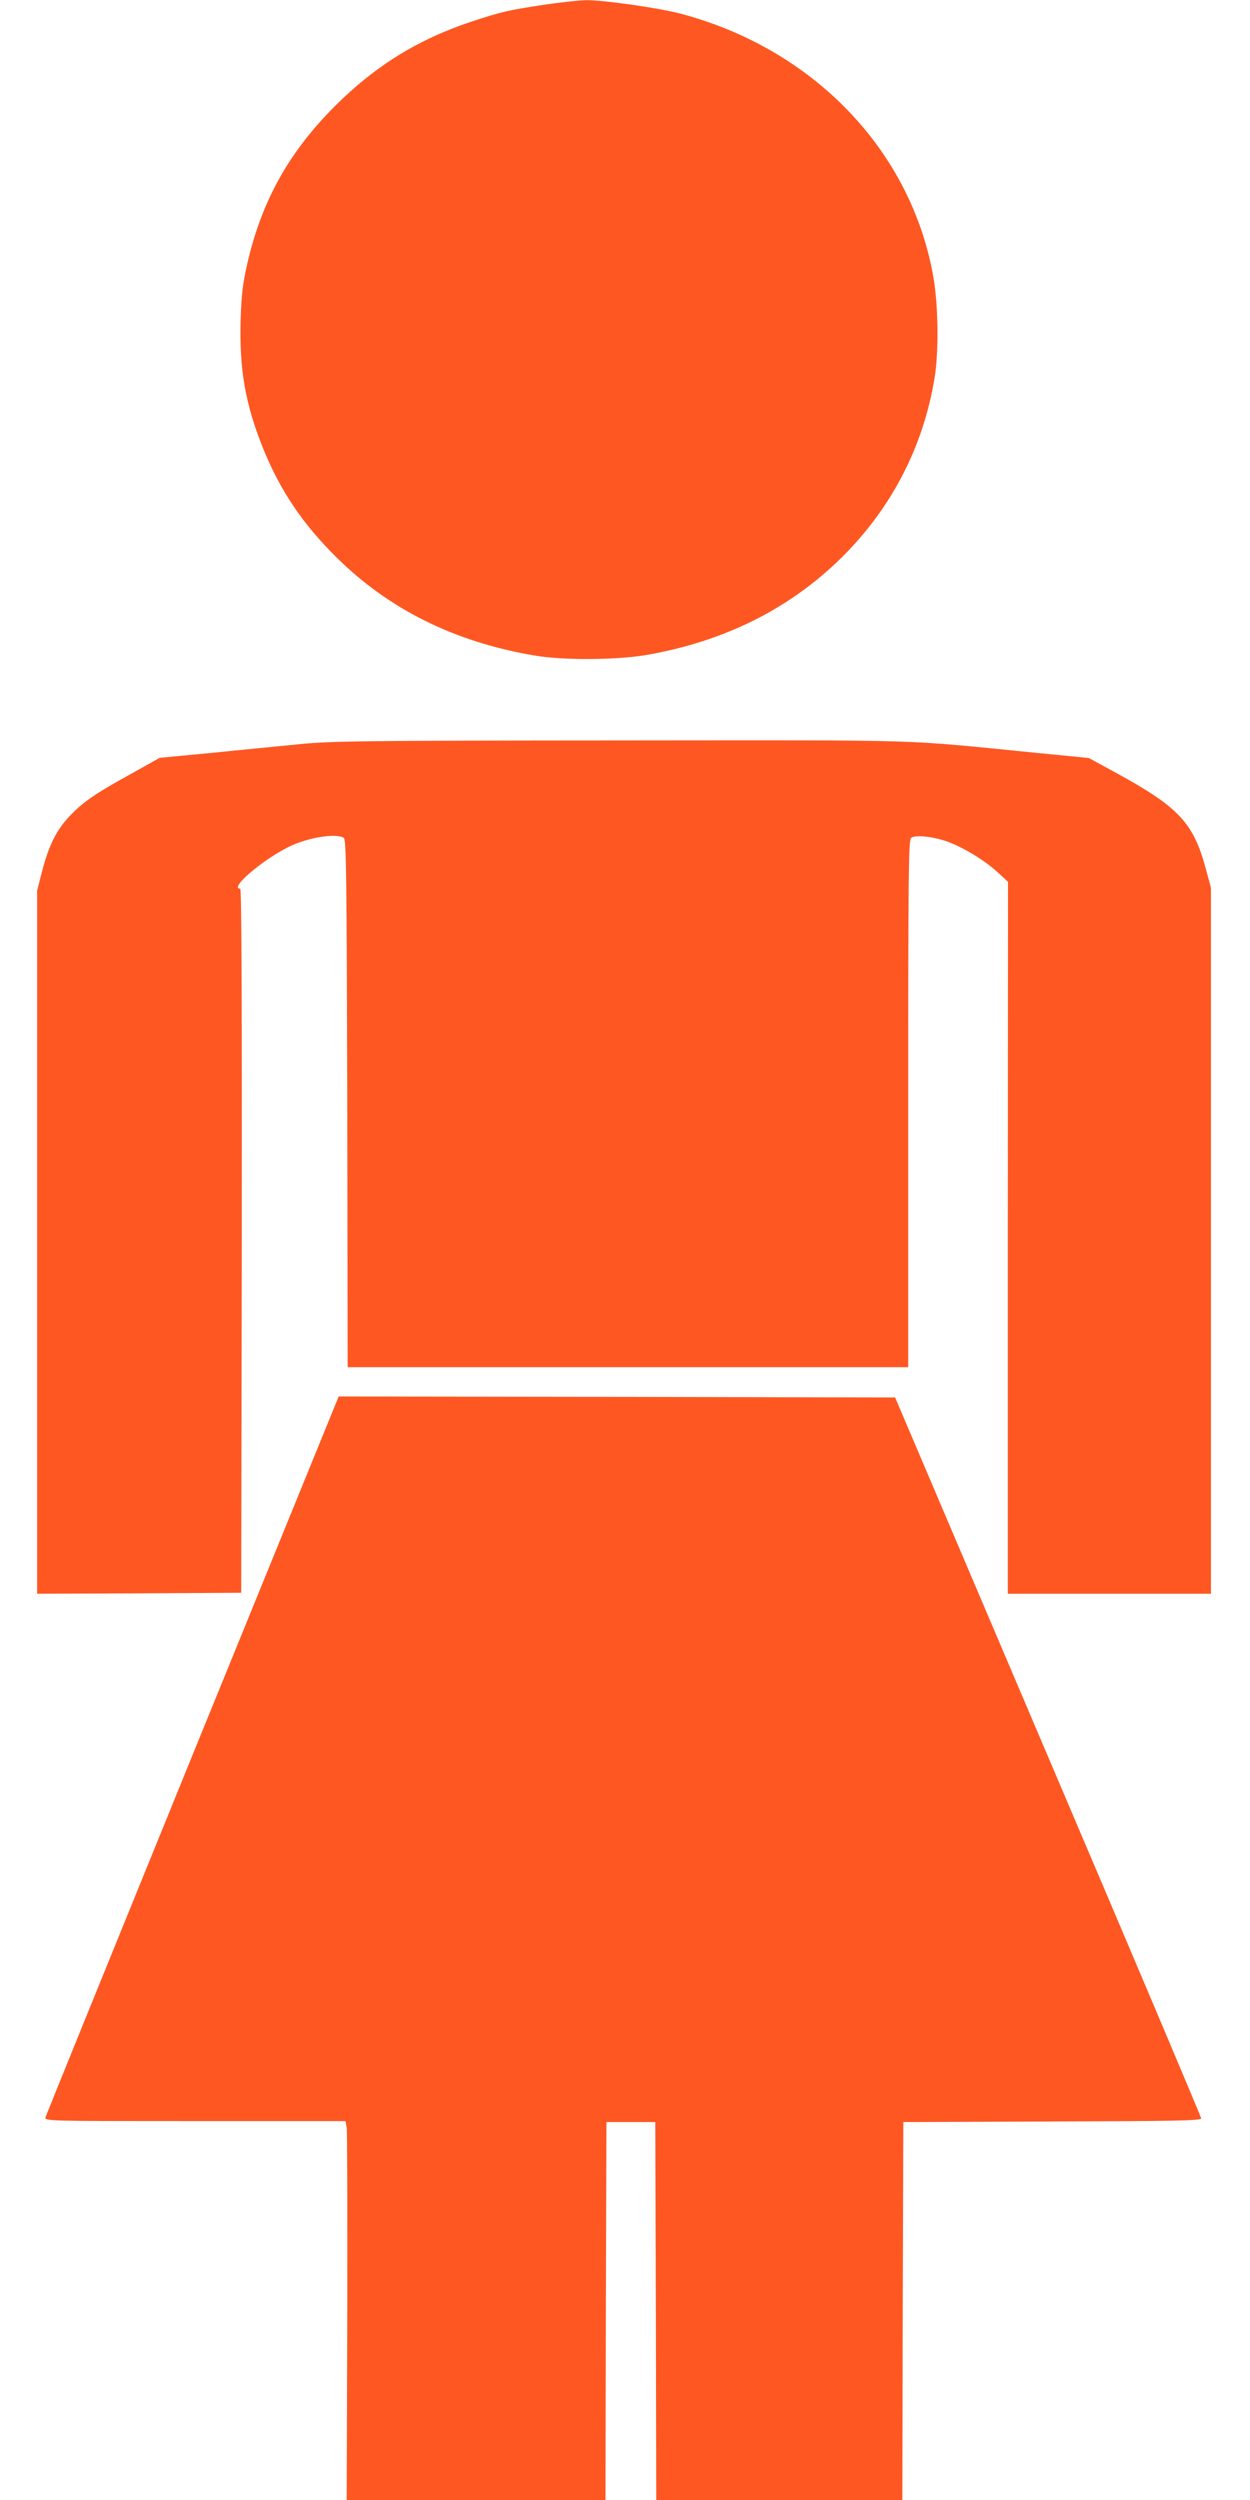
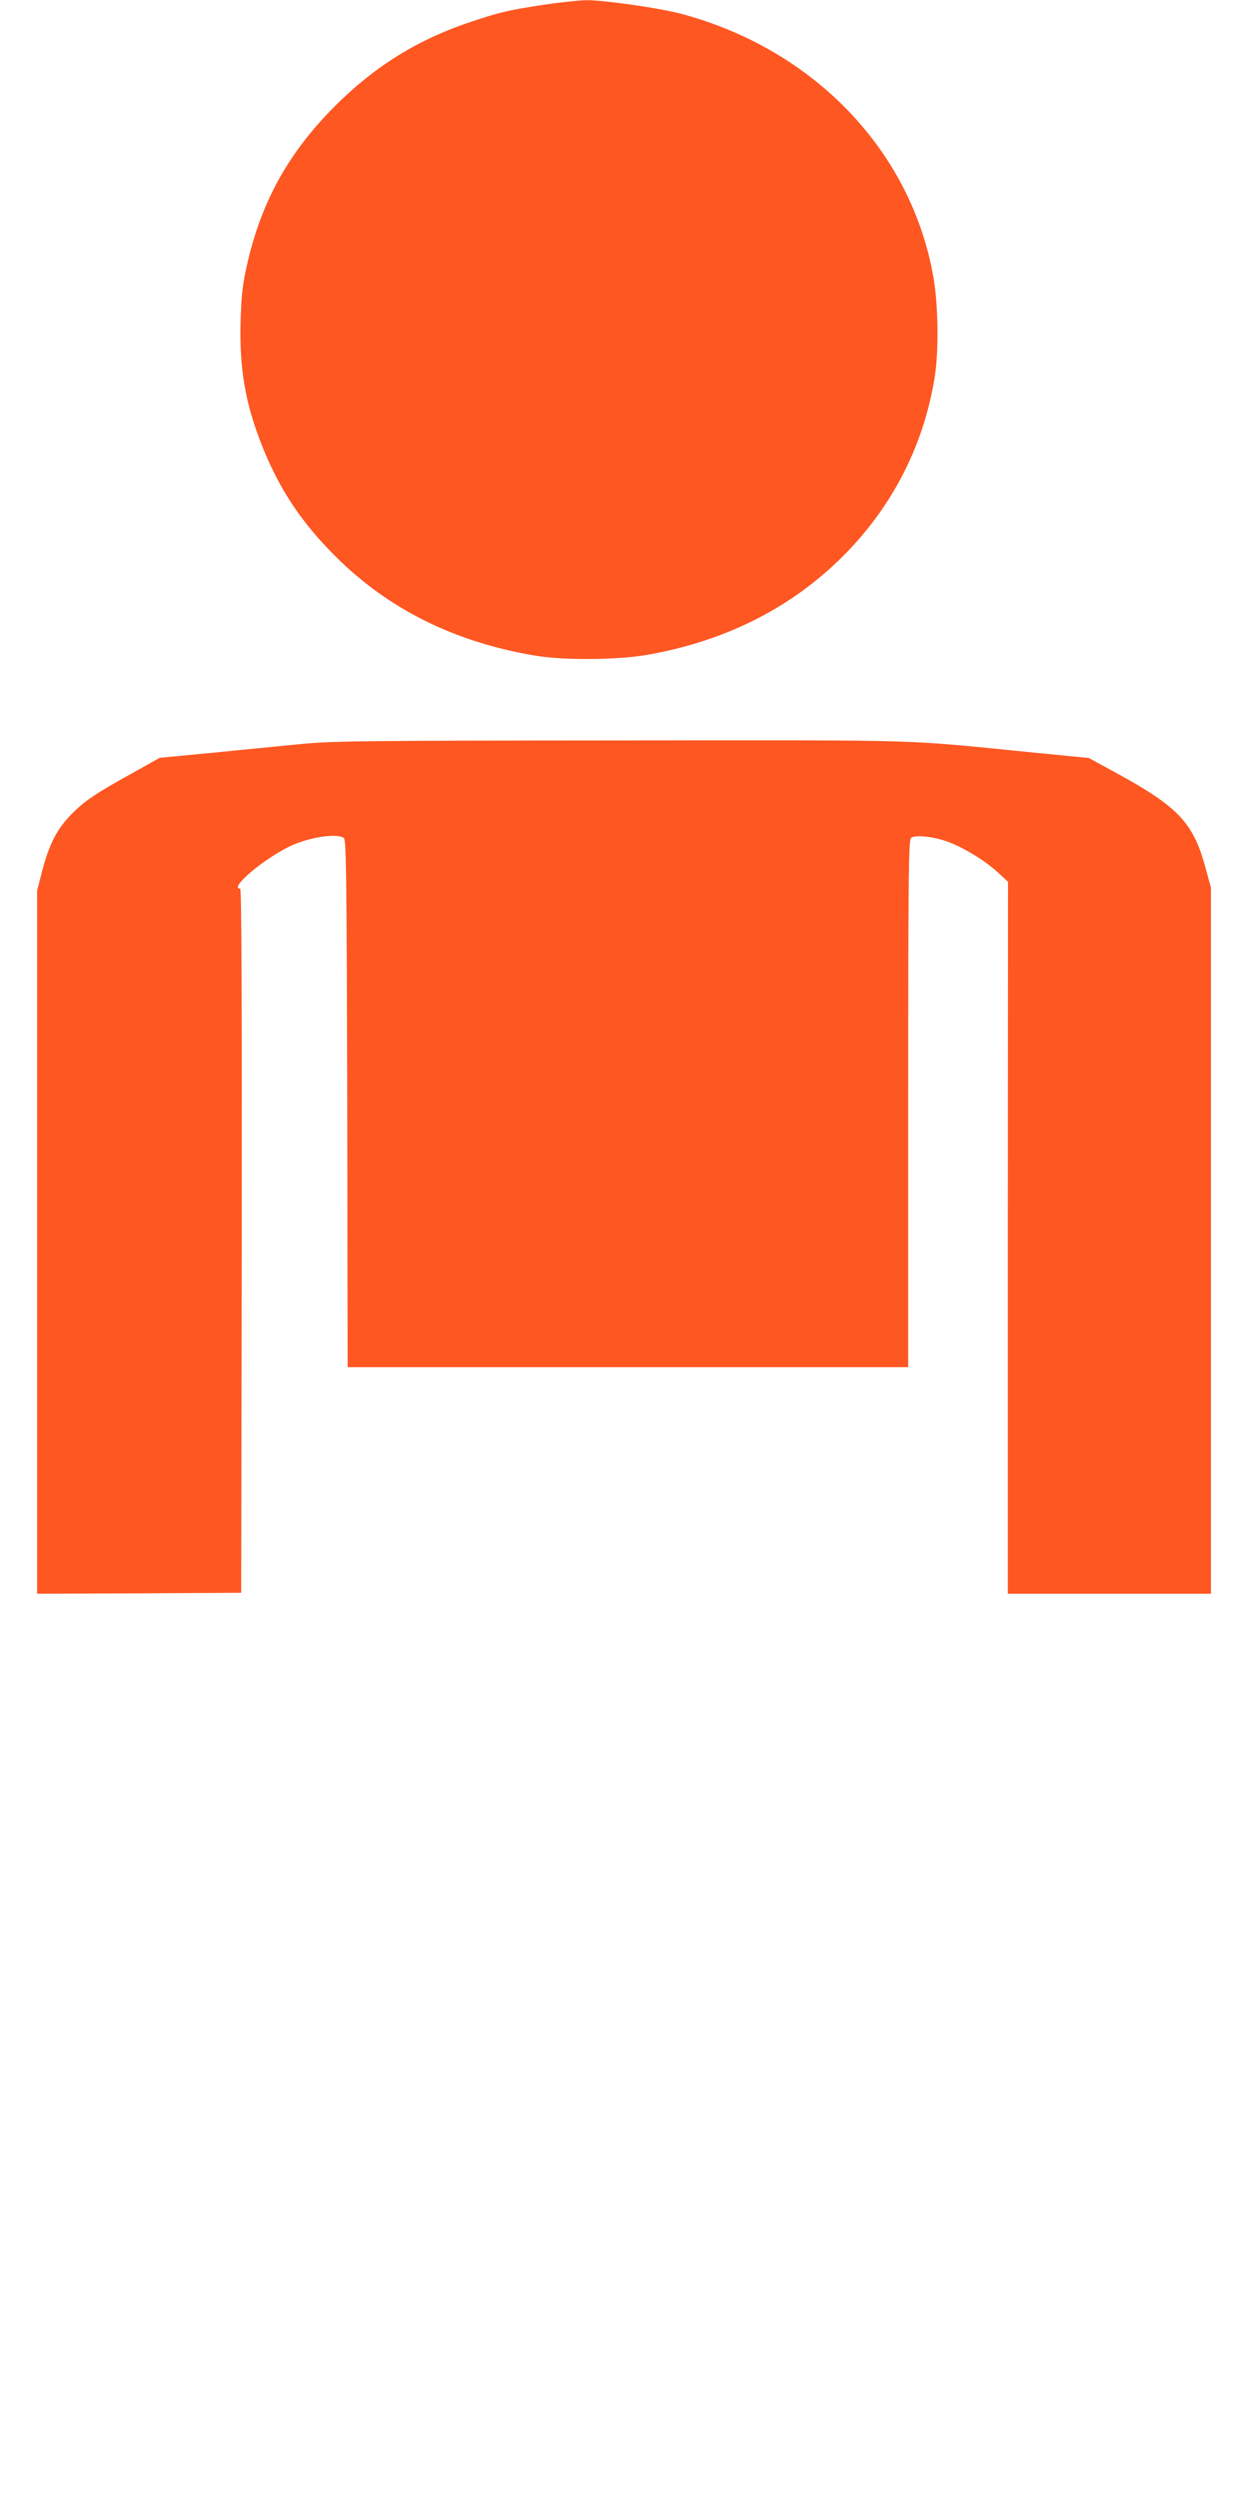
<svg xmlns="http://www.w3.org/2000/svg" version="1.0" width="640pt" height="1280pt" viewBox="0 0 640 1280" preserveAspectRatio="xMidYMid meet">
  <g transform="translate(0,1280) scale(0.1,-0.1)" fill="#ff5722" stroke="none">
-     <path d="M2780 12775 c-182 -28 -216 -36 -370 -87 -270 -90 -490 -226 -696 -432 -237 -238 -376 -488 -449 -811 -22 -96 -29 -154 -33 -285 -7 -250 24 -429 114 -653 88 -218 202 -388 378 -562 268 -265 604 -432 1011 -501 149 -26 433 -24 589 5 382 69 704 228 963 475 268 256 439 579 498 941 22 133 19 367 -5 510 -111 650 -612 1174 -1295 1355 -115 30 -396 70 -484 69 -42 -1 -141 -12 -221 -24z" />
+     <path d="M2780 12775 c-182 -28 -216 -36 -370 -87 -270 -90 -490 -226 -696 -432 -237 -238 -376 -488 -449 -811 -22 -96 -29 -154 -33 -285 -7 -250 24 -429 114 -653 88 -218 202 -388 378 -562 268 -265 604 -432 1011 -501 149 -26 433 -24 589 5 382 69 704 228 963 475 268 256 439 579 498 941 22 133 19 367 -5 510 -111 650 -612 1174 -1295 1355 -115 30 -396 70 -484 69 -42 -1 -141 -12 -221 -24" />
    <path d="M1525 8989 c-99 -10 -299 -29 -444 -44 l-263 -25 -145 -81 c-187 -103 -245 -143 -316 -217 -68 -72 -107 -149 -142 -285 l-25 -97 0 -1800 0 -1800 523 2 522 3 3 1803 c1 1199 -1 1802 -8 1802 -58 0 107 143 246 213 95 48 244 73 284 47 13 -8 15 -172 18 -1360 l2 -1350 1435 0 1435 0 0 1349 c0 1195 2 1350 15 1361 21 17 116 7 191 -21 82 -31 186 -95 251 -154 l54 -50 -1 -1822 0 -1823 520 0 520 0 0 1808 0 1807 -25 92 c-64 241 -139 321 -470 501 l-130 71 -255 25 c-728 72 -519 66 -2145 65 -1345 -1 -1485 -3 -1650 -20z" />
-     <path d="M986 3815 c-411 -1010 -750 -1845 -753 -1855 -5 -20 5 -20 765 -20 l771 0 6 -33 c3 -17 4 -454 3 -970 l-3 -937 662 0 663 0 2 968 3 967 125 0 125 0 3 -967 2 -968 630 0 630 0 2 968 3 967 763 3 c629 2 762 4 762 16 0 7 -353 841 -784 1852 l-783 1839 -1425 3 -1424 2 -748 -1835z" />
  </g>
</svg>